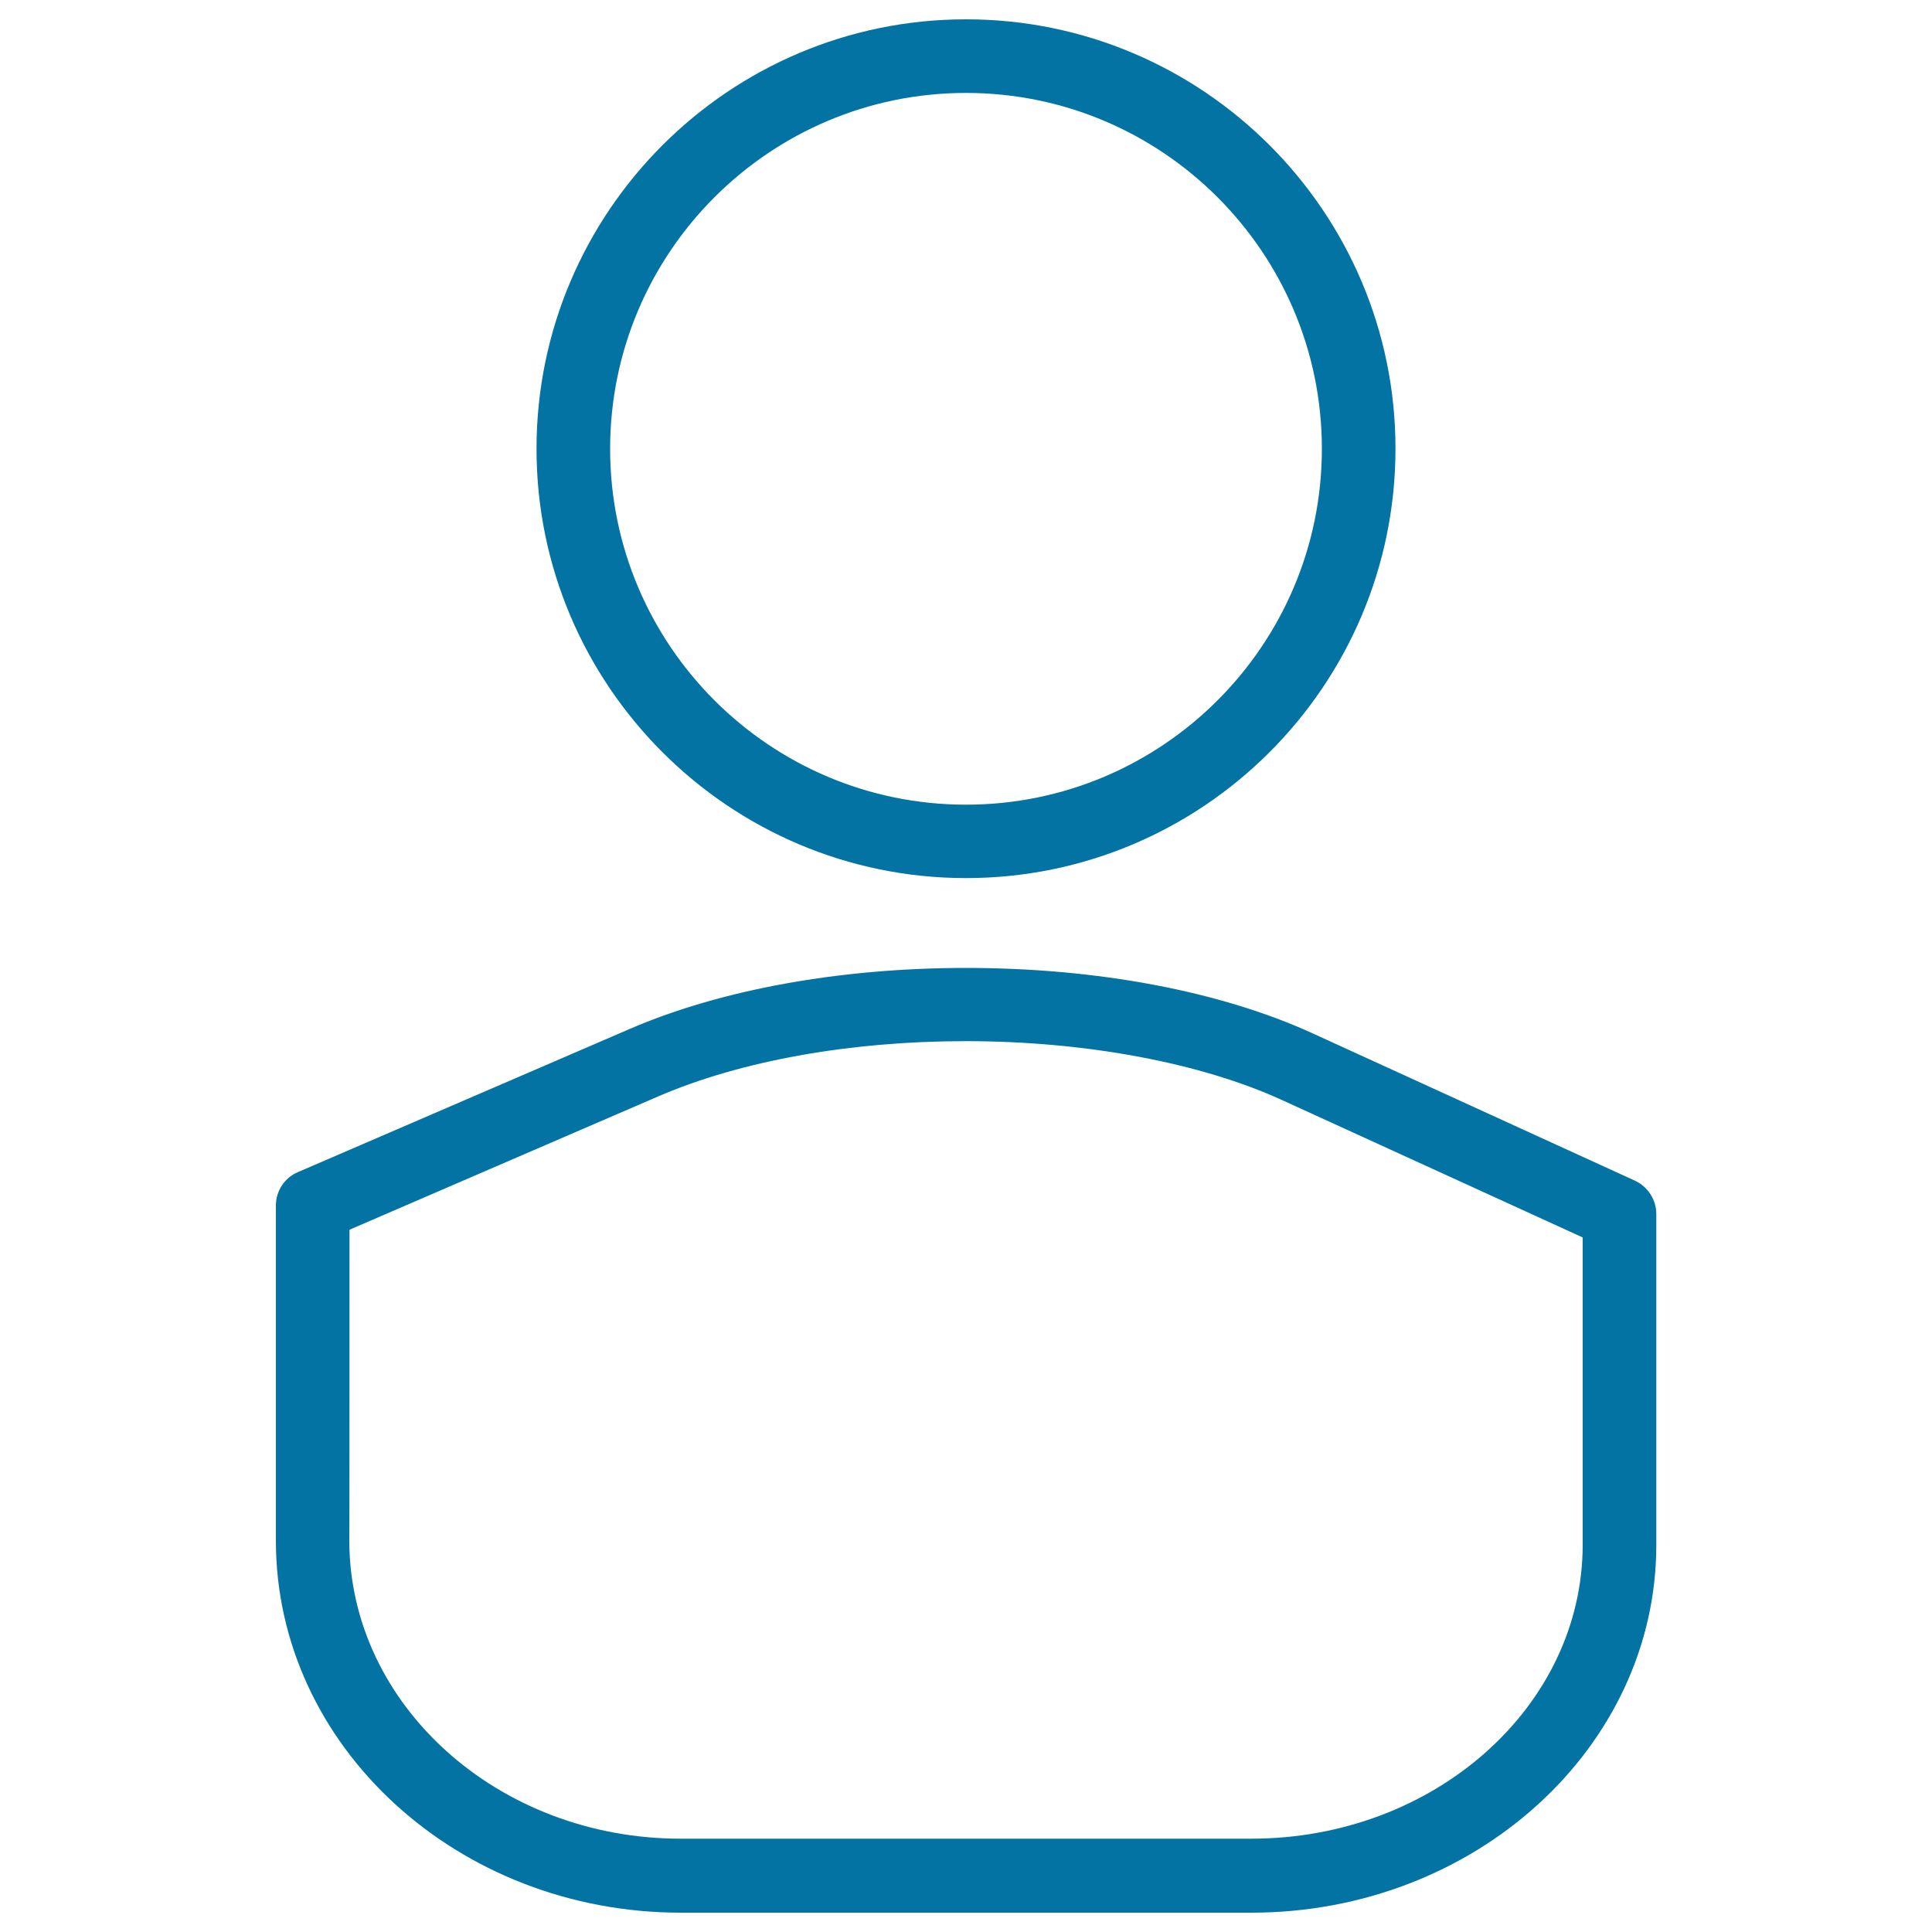
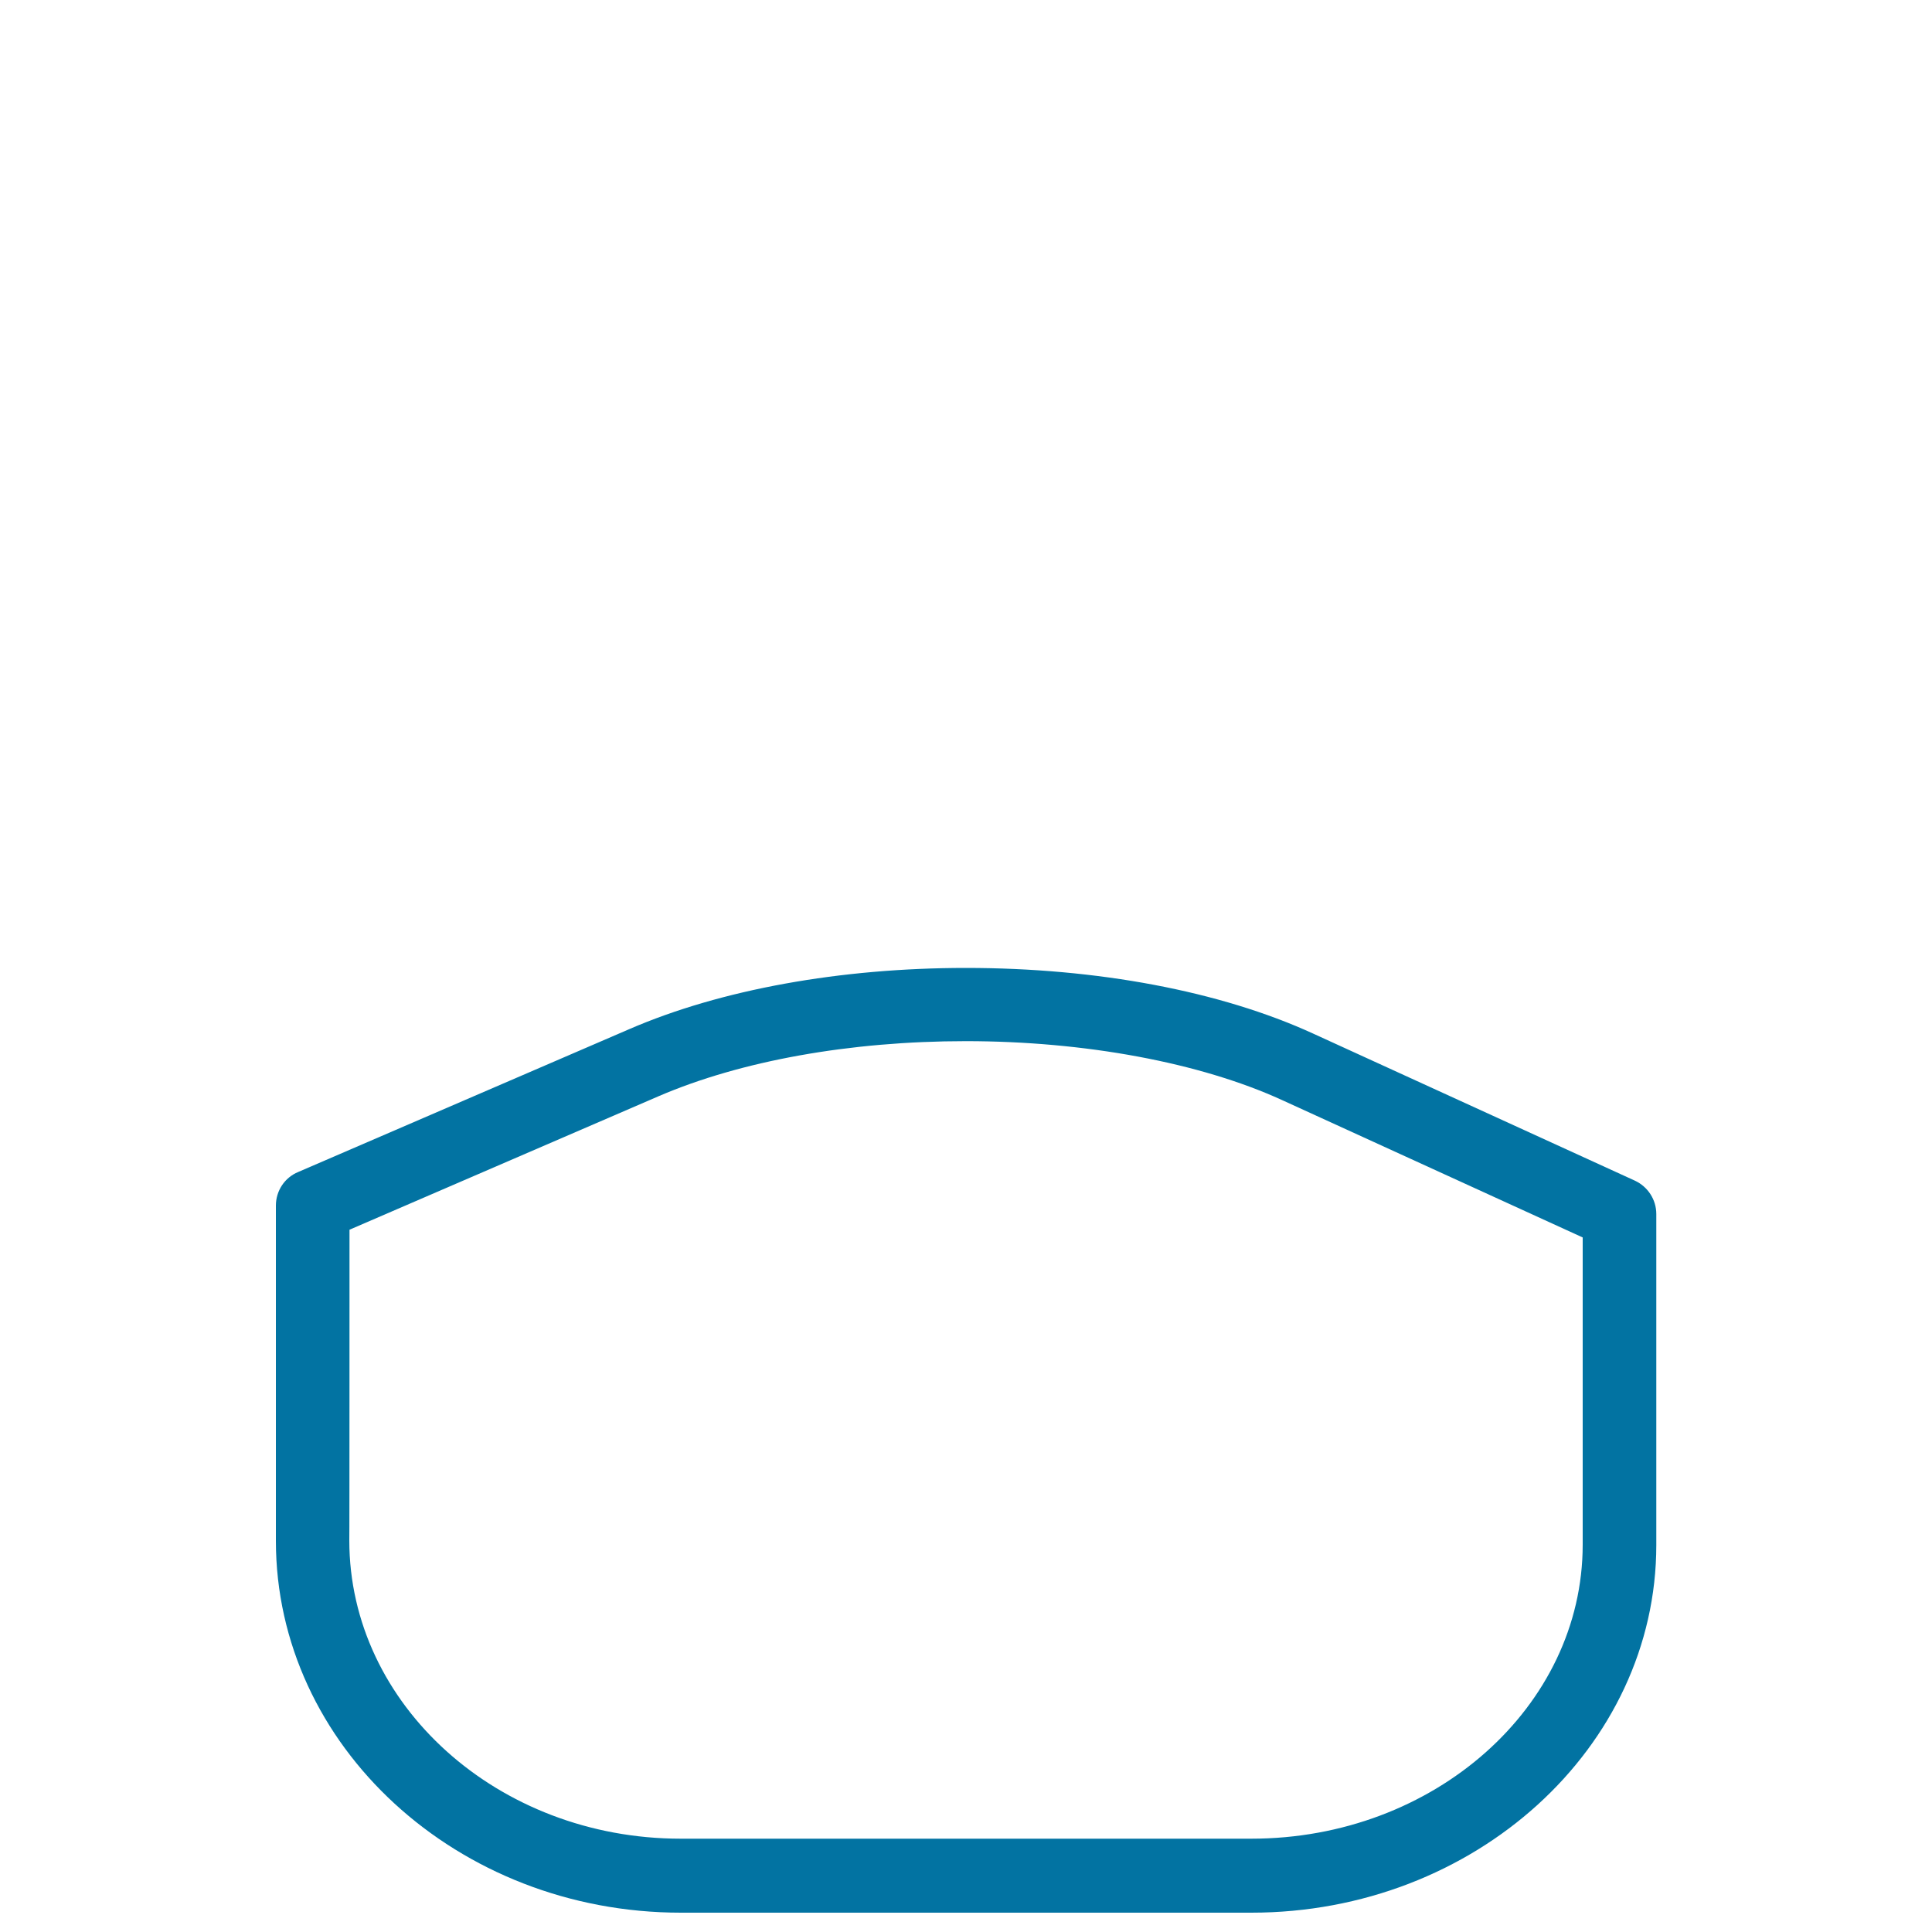
<svg xmlns="http://www.w3.org/2000/svg" viewBox="0 0 1000 1000" style="fill:#0273a2">
  <title>Network User SVG icon</title>
  <g>
    <g>
-       <path d="M500,454.5c122.6,0,222.3-99.7,222.3-222.3C722.3,109.7,622.6,10,500,10s-222.3,99.7-222.3,222.3C277.7,354.8,377.4,454.5,500,454.5z M500,48.1c101.6,0,184.2,82.6,184.2,184.2c0,101.6-82.6,184.2-184.2,184.2s-184.2-82.6-184.2-184.2S398.4,48.1,500,48.1z" />
      <path d="M142.8,624v173.5c0,106.2,94,192.5,209.6,192.5h295.3c115.5,0,209.6-85.4,209.6-190.3V628.4c0-7.5-4.4-14.2-11.1-17.3l-166.7-76.2c-47.9-21.9-111.6-33.9-179.5-33.9c-65.1,0-126.9,11.2-174.1,31.6l-171.5,74C147.3,609.5,142.8,616.4,142.8,624z M180.9,636.5l160-69.1c42.5-18.3,99-28.5,159-28.5c61.6,0,121.3,11.1,163.7,30.5l155.6,71.1v159c0,83.9-76.9,152.2-171.5,152.2H352.3c-94.5,0-171.5-69.3-171.5-154.4C180.9,797.5,180.9,636.5,180.9,636.5z" />
    </g>
  </g>
</svg>